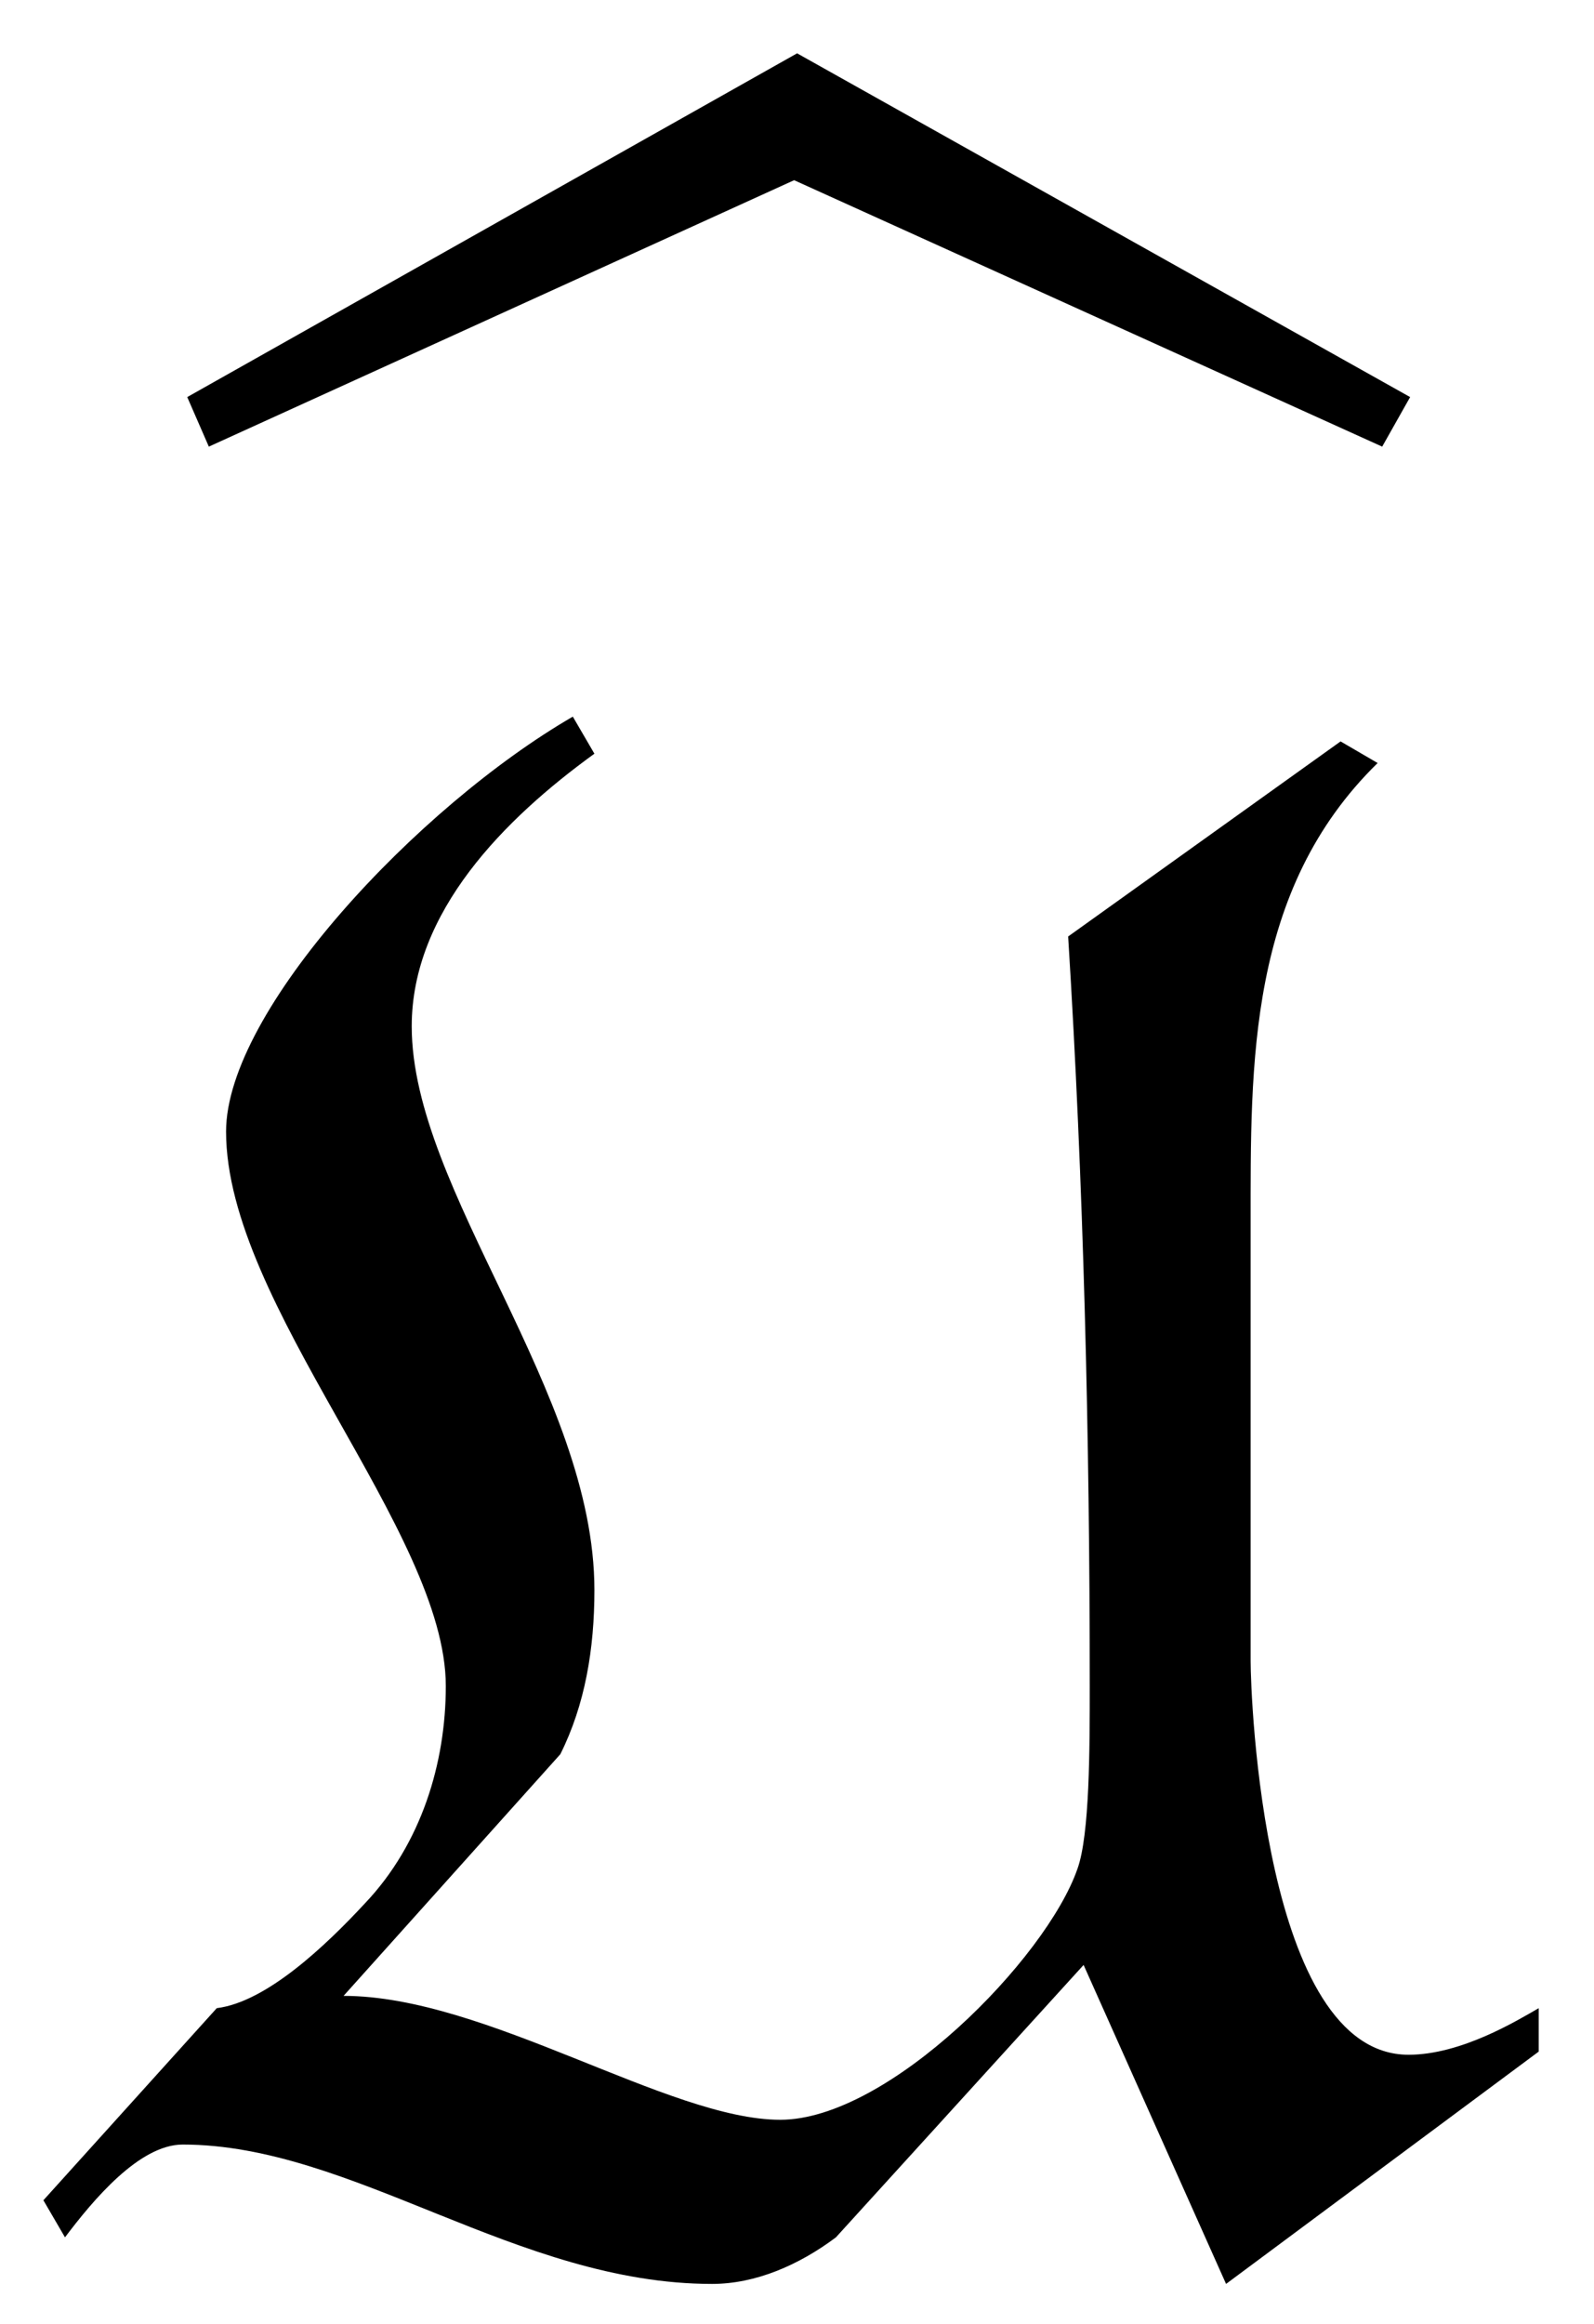
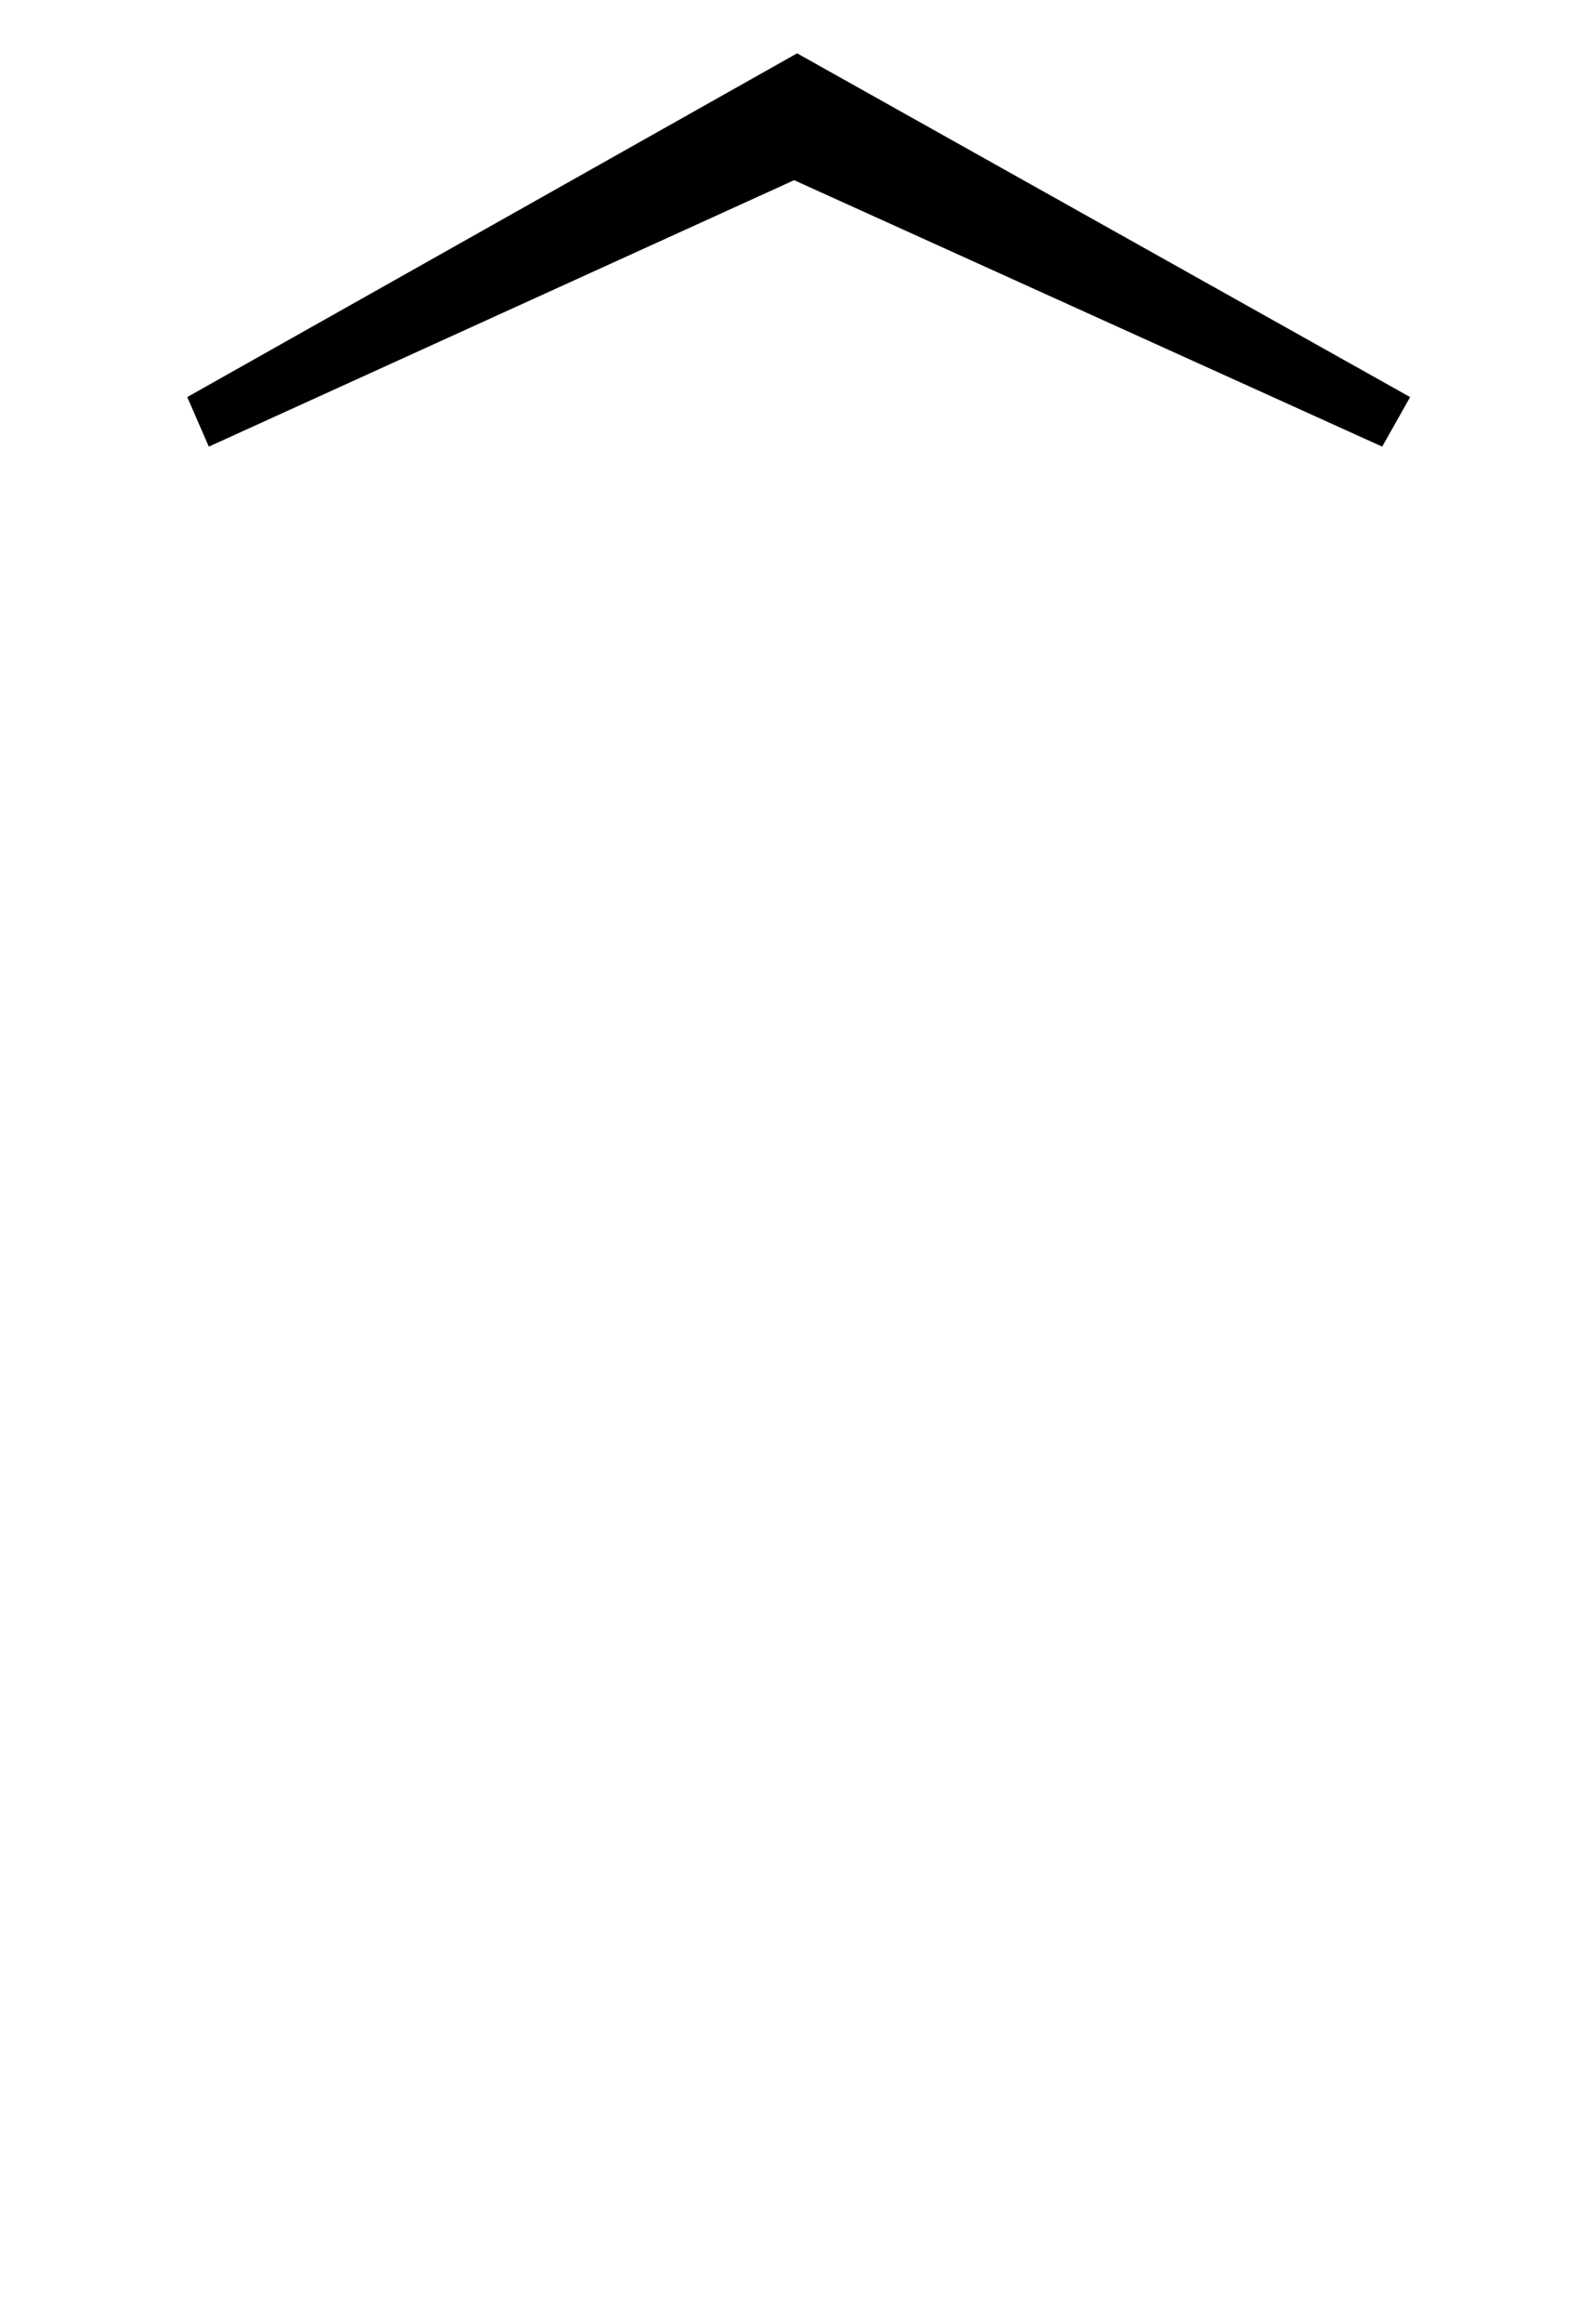
<svg xmlns="http://www.w3.org/2000/svg" xmlns:xlink="http://www.w3.org/1999/xlink" width="8.045" height="11.724" viewBox="0 0 8.045 11.724">
  <defs>
    <g>
      <g id="glyph-0-0">
</g>
      <g id="glyph-0-1">
        <path d="M 3.016 -7.469 L 5.984 -6.125 L 6.125 -6.375 L 3.031 -8.109 L -0.047 -6.375 L 0.062 -6.125 Z M 3.016 -7.469 " />
      </g>
      <g id="glyph-1-0">
</g>
      <g id="glyph-1-1">
        <path d="M 4.969 -1.312 L 5.688 0.297 L 7.266 -0.875 L 7.266 -1.094 C 7.156 -1.031 6.875 -0.859 6.609 -0.859 C 5.875 -0.859 5.812 -2.672 5.812 -2.844 L 5.812 -5.047 C 5.812 -5.859 5.797 -6.734 6.453 -7.375 L 6.266 -7.484 L 4.891 -6.5 C 4.969 -5.25 5 -3.984 5 -2.719 C 5 -2.406 5 -1.969 4.938 -1.797 C 4.781 -1.344 3.984 -0.531 3.438 -0.531 C 2.875 -0.531 1.953 -1.156 1.234 -1.156 L 2.328 -2.375 C 2.453 -2.625 2.5 -2.906 2.5 -3.203 C 2.5 -4.203 1.578 -5.219 1.578 -6.047 C 1.578 -6.625 2.047 -7.094 2.5 -7.422 L 2.391 -7.609 C 1.609 -7.156 0.641 -6.125 0.641 -5.516 C 0.641 -4.641 1.75 -3.5 1.75 -2.719 C 1.75 -2.328 1.625 -1.922 1.344 -1.625 C 1.141 -1.406 0.844 -1.125 0.594 -1.094 L -0.281 -0.125 L -0.172 0.062 C -0.031 -0.125 0.203 -0.406 0.422 -0.406 C 1.281 -0.406 2.109 0.297 3.094 0.297 C 3.312 0.297 3.531 0.203 3.719 0.062 Z M 4.969 -1.312 " />
      </g>
    </g>
    <clipPath id="clip-0">
-       <path clip-rule="nonzero" d="M 0 3 L 8 3 L 8 11.723 L 0 11.723 Z M 0 3 " />
-     </clipPath>
+       </clipPath>
  </defs>
  <g fill="rgb(0%, 0%, 0%)" fill-opacity="1">
    <use xlink:href="#glyph-0-1" x="0.992" y="8.378" />
  </g>
  <g clip-path="url(#clip-0)">
    <g fill="rgb(0%, 0%, 0%)" fill-opacity="1">
      <use xlink:href="#glyph-1-1" x="0.5" y="11.224" />
    </g>
  </g>
</svg>